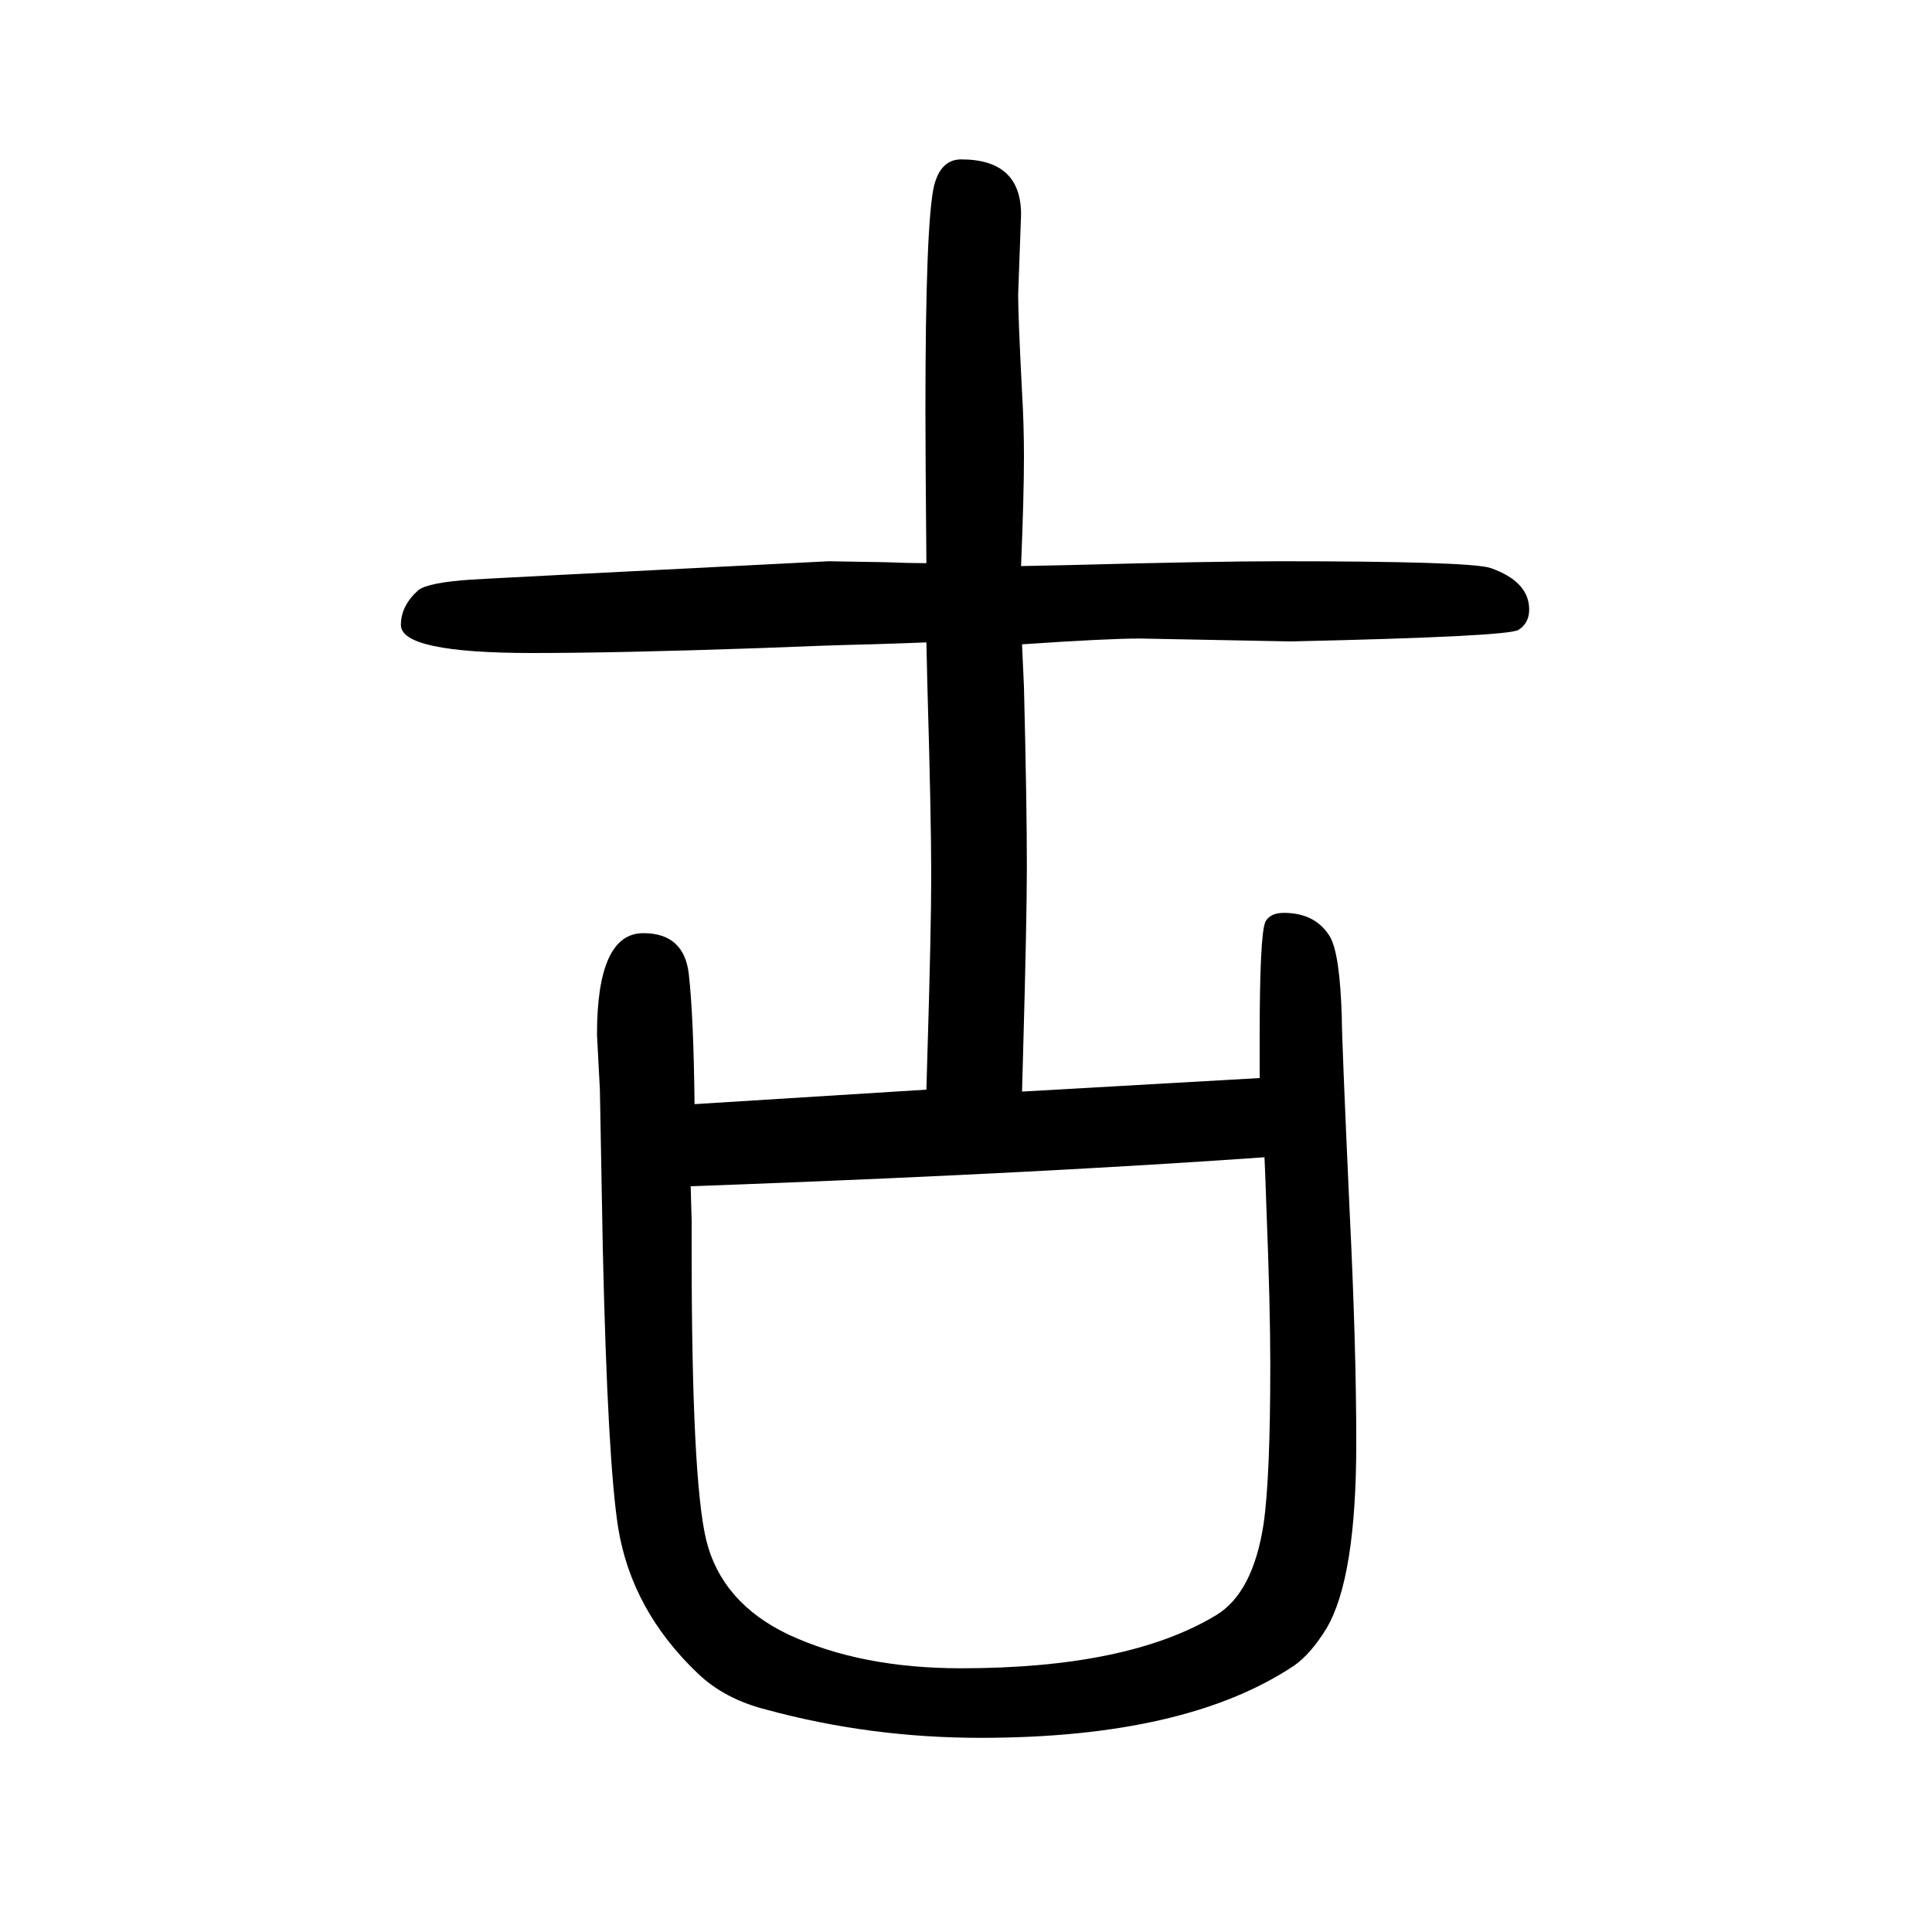
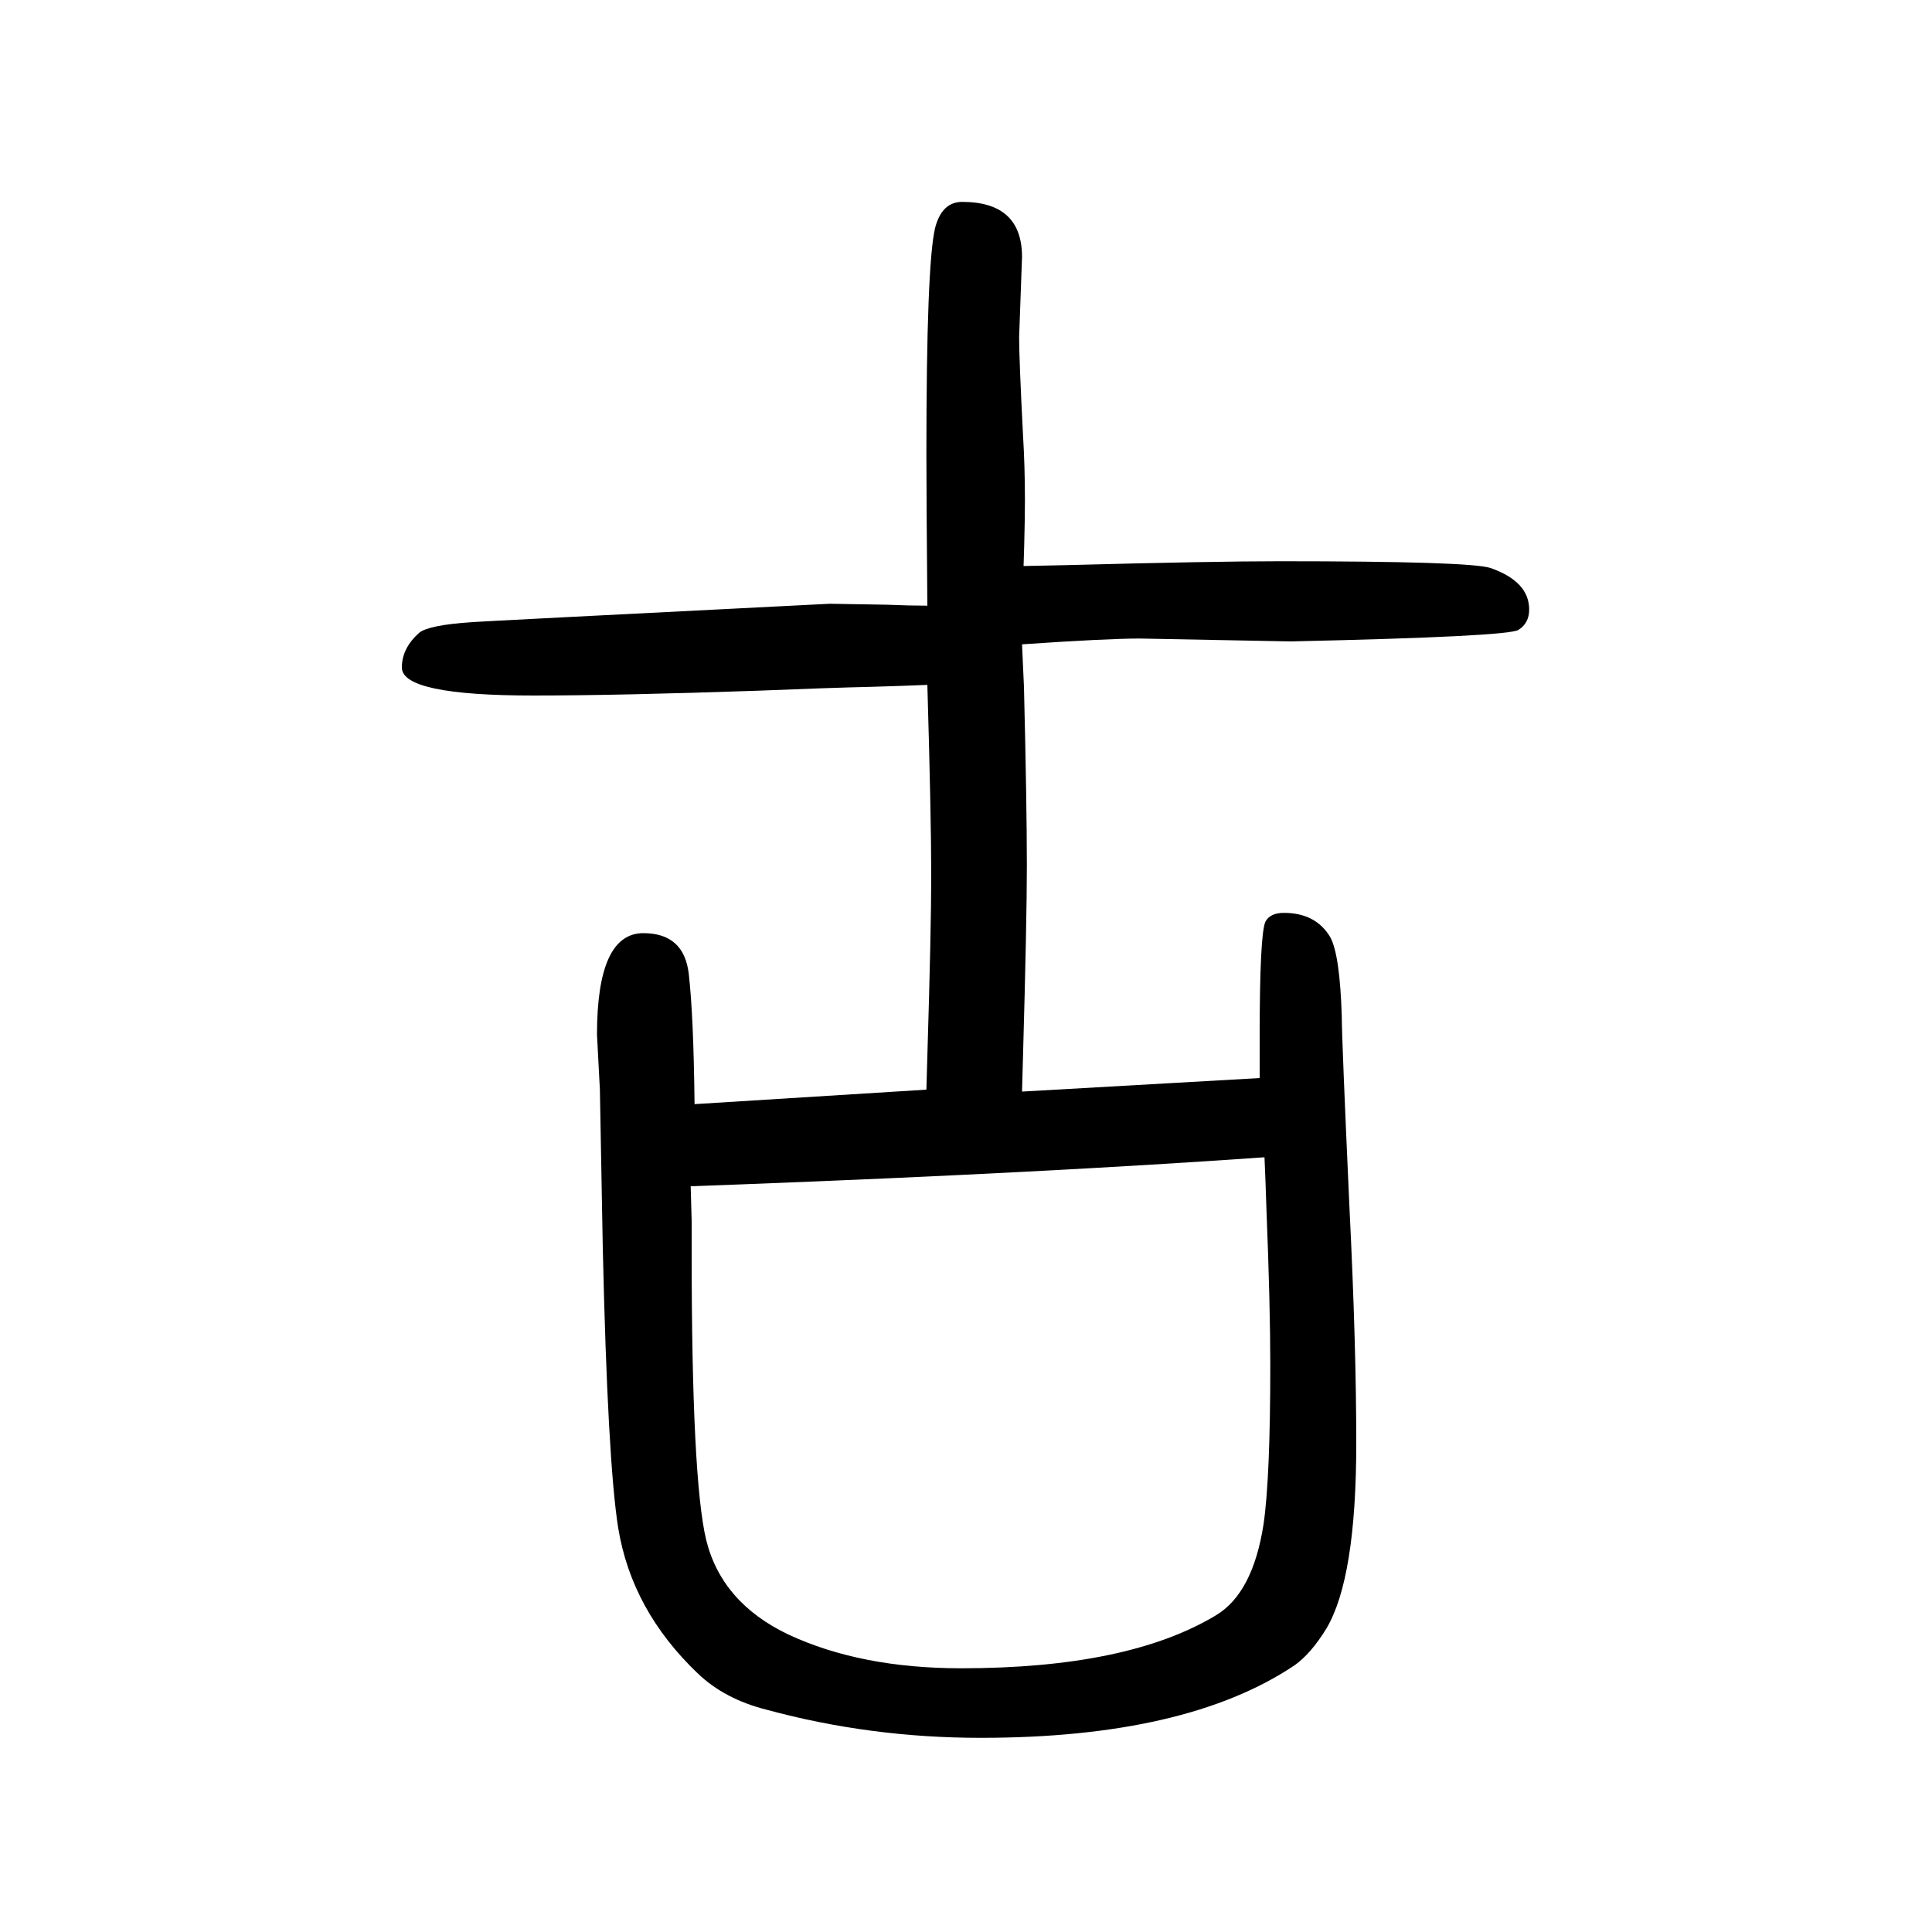
<svg xmlns="http://www.w3.org/2000/svg" height="100" width="100" version="1.1">
-   <path d="M1057 1064l48 1q151 4 220 4q197 0 218 -7q40 -14 40 -43q0 -14 -11 -21q-10 -7 -236 -12l-156 3q-34 0 -122 -6l2 -44q3 -122 3 -186q0 -55 -4 -197l-1 -36l246 14v23v19q0 107 6 120q5 9 19 9q33 0 48 -25q10 -18 12 -82q0 -23 8 -199q7 -141 7 -243q0 -140 -31 -192 q-16 -26 -33 -38q-112 -75 -325 -75q-114 0 -221 29q-44 11 -72 38q-68 65 -82 150q-11 69 -16 290l-3 164l-3 57q0 105 48 105q42 0 47 -42q5 -44 6 -135l240 15l1 35q4 131 4 187q0 60 -4 197l-1 44q-24 -1 -58 -2q-44 -1 -117 -4q-145 -5 -233 -5q-136 0 -136 29 q0 20 18 36q10 8 55 11q14 1 370 19l59 -1q24 -1 42 -1q-1 113 -1 158q0 195 9 233q7 27 28 27q62 0 62 -57l-3 -83q0 -23 4 -101q2 -33 2 -67q0 -39 -3 -113zM1309 452q-227 -16 -540 -28l-54 -2l1 -36v-32q0 -235 15 -298q16 -65 85 -98q75 -35 179 -35q173 0 264 55 q38 23 49 94q7 48 7 165q0 61 -4 162q-1 31 -2 53z" style="" transform="scale(0.05 -0.05) translate(0 -1650)" />
+   <path d="M1057 1064l48 1q151 4 220 4q197 0 218 -7q40 -14 40 -43q0 -14 -11 -21q-10 -7 -236 -12l-156 3q-34 0 -122 -6l2 -44q3 -122 3 -186q0 -55 -4 -197l-1 -36l246 14v23v19q0 107 6 120q5 9 19 9q33 0 48 -25q10 -18 12 -82q0 -23 8 -199q7 -141 7 -243q0 -140 -31 -192 q-16 -26 -33 -38q-112 -75 -325 -75q-114 0 -221 29q-44 11 -72 38q-68 65 -82 150q-11 69 -16 290l-3 164l-3 57q0 105 48 105q42 0 47 -42q5 -44 6 -135l240 15l1 35q4 131 4 187q0 60 -4 197q-24 -1 -58 -2q-44 -1 -117 -4q-145 -5 -233 -5q-136 0 -136 29 q0 20 18 36q10 8 55 11q14 1 370 19l59 -1q24 -1 42 -1q-1 113 -1 158q0 195 9 233q7 27 28 27q62 0 62 -57l-3 -83q0 -23 4 -101q2 -33 2 -67q0 -39 -3 -113zM1309 452q-227 -16 -540 -28l-54 -2l1 -36v-32q0 -235 15 -298q16 -65 85 -98q75 -35 179 -35q173 0 264 55 q38 23 49 94q7 48 7 165q0 61 -4 162q-1 31 -2 53z" style="" transform="scale(0.05 -0.05) translate(0 -1650)" />
</svg>